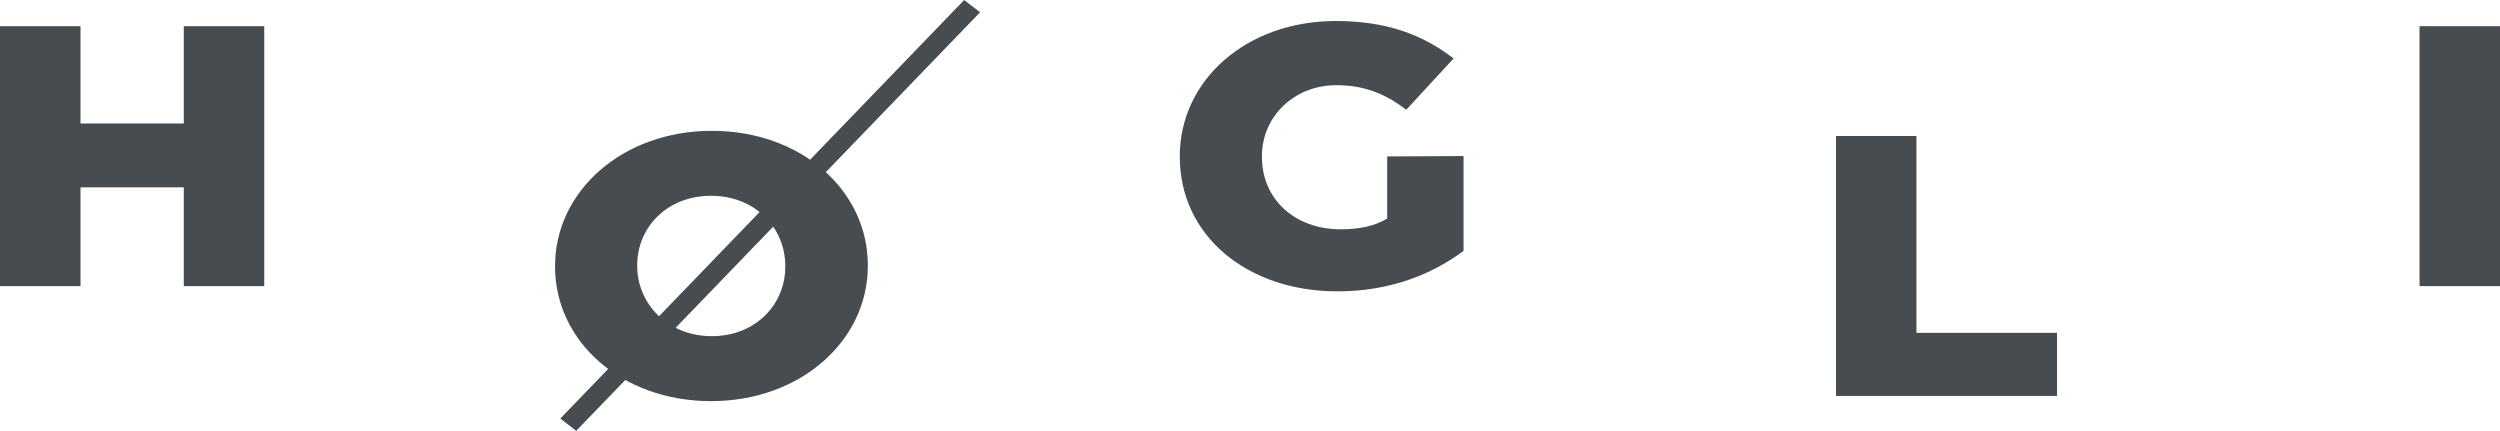
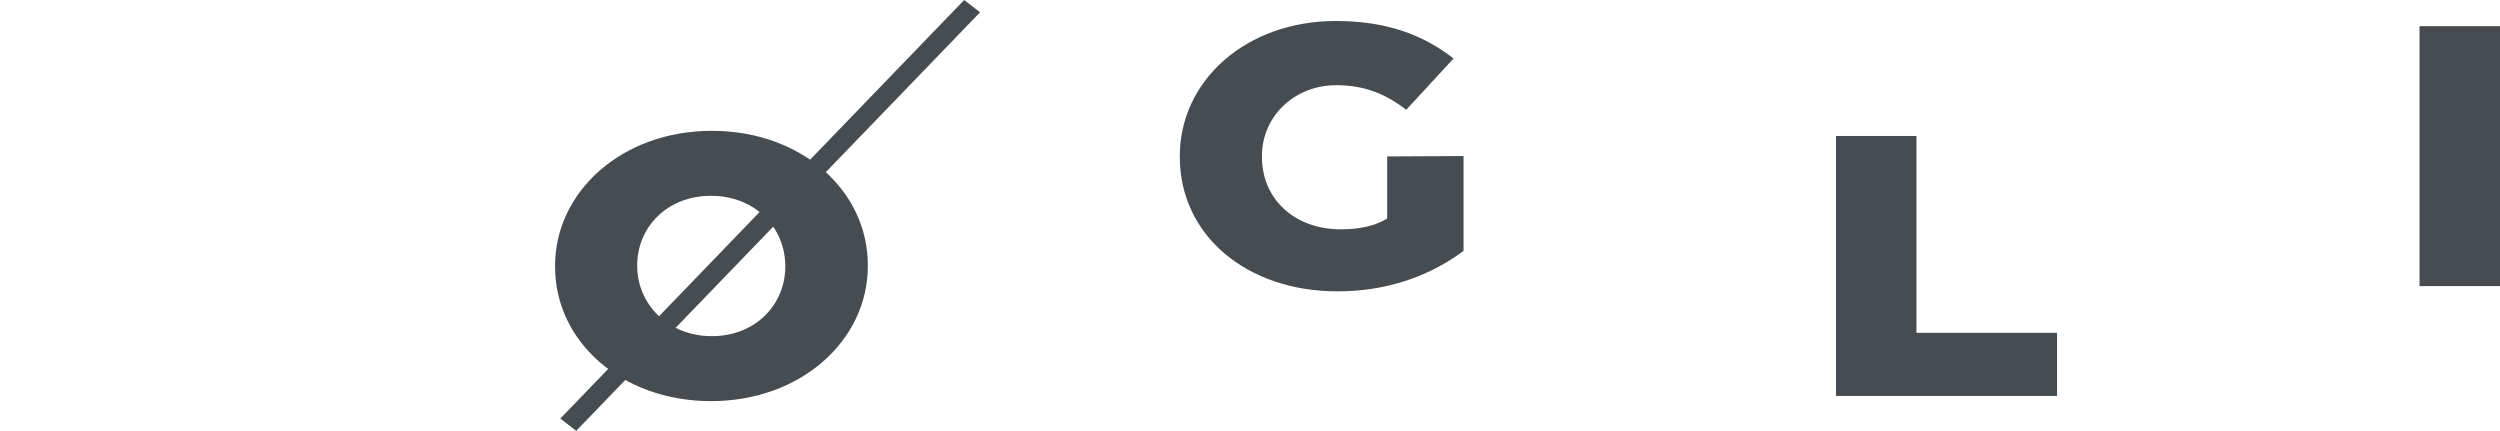
<svg xmlns="http://www.w3.org/2000/svg" id="Layer_1" data-name="Layer 1" viewBox="0 0 5274.29 908.99">
  <defs>
    <style>.cls-1{fill:#464c50;}</style>
  </defs>
  <g id="Artwork_12" data-name="Artwork 12">
-     <polygon class="cls-1" points="387.74 55.3 387.74 260.48 169.83 260.48 169.83 55.3 0 55.3 0 603.62 169.83 603.62 169.83 395.25 387.74 395.25 387.74 603.62 557.48 603.62 557.48 55.3 387.74 55.3" />
    <path class="cls-1" d="M3115.58,1468.68v-1.54c0-80-63-148.06-156.64-148.06s-155.77,67.33-155.77,146.52v1.54c0,79.09,63.87,148.06,157.51,148.06,92.76,0,154.9-67.43,154.9-146.52m-485.71,0v-1.54c0-157.5,141.8-285.14,330.81-285.14s329.07,126.1,329.07,283.6v1.54c0,157.5-141.8,285.14-330.81,285.14s-329.07-126.1-329.07-283.6" transform="translate(-1458.86 -906)" />
    <path class="cls-1" d="M3947.89,1237v-1.54c0-159.81,140.07-285.14,329.07-285.14,107.6,0,183.8,29,248.54,79.09l-99.8,108.08c-43.74-32.94-86.61-51.73-147.87-51.73-88.44,0-156.64,65.8-156.64,149.7V1237c0,89.3,69.17,152.79,166.27,152.79,42,0,73.5-7.9,98-22.74V1236l161.07-.77v200c-64.74,48.56-154,85.45-266.07,85.45-190.84-.1-332.54-117.62-332.54-283.7" transform="translate(-1458.86 -906)" />
    <polygon class="cls-1" points="3873.42 286.88 4043.16 286.88 4043.16 702.17 4339.77 702.17 4339.77 835.3 3873.42 835.3 3873.42 286.88" />
    <rect class="cls-1" x="5104.55" y="55.2" width="169.74" height="548.42" />
    <polygon class="cls-1" points="2034.15 0 1182.09 882.98 1215.62 908.99 2067.68 25.91 2034.15 0" />
  </g>
</svg>